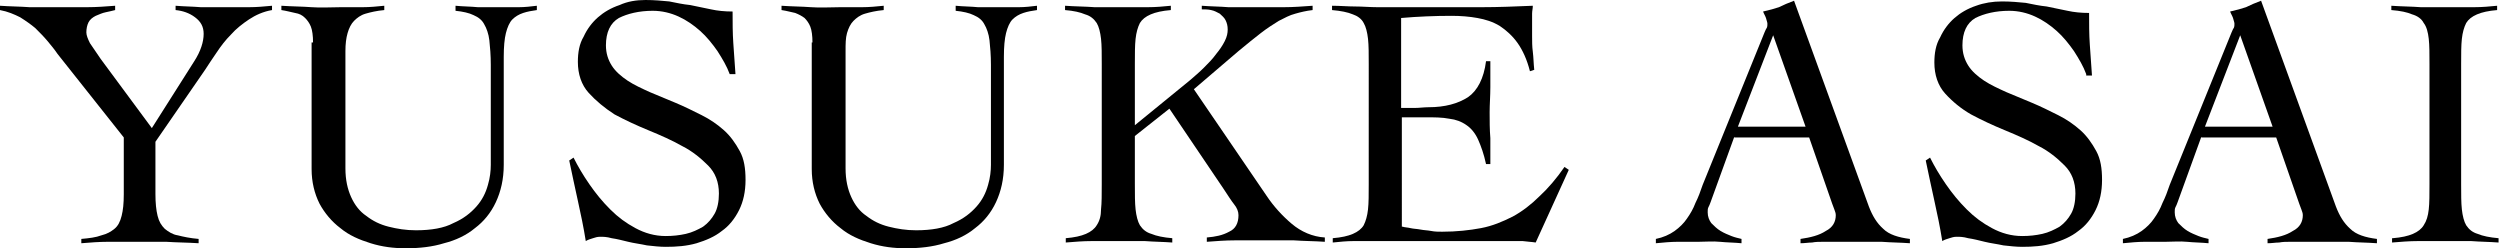
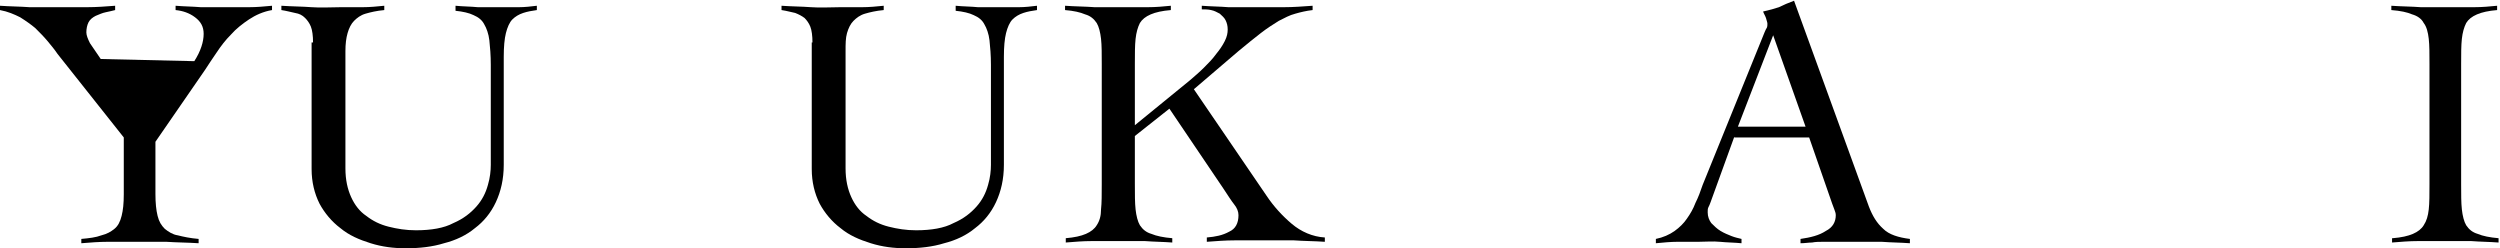
<svg xmlns="http://www.w3.org/2000/svg" version="1.1" id="レイヤー_1" x="0px" y="0px" viewBox="0 0 347.4 34.5" style="enable-background:new 0 0 347.4 34.5;" xml:space="preserve">
  <g>
-     <path d="M0,0.8C1.4,0.9,2.8,0.9,4.1,1c1.3,0,2.7,0,4.1,0c1.3,0,2.6,0,3.9,0c1.3,0,2.6-0.1,3.9-0.2v0.6c-0.4,0.1-0.8,0.2-1.3,0.3   c-0.5,0.1-0.9,0.3-1.4,0.5c-0.4,0.2-0.8,0.5-1,0.9C12.1,3.5,12,4,12,4.5c0,0.4,0.2,0.9,0.5,1.5c0.4,0.6,0.9,1.3,1.5,2.2l7.1,9.6   L27,8.5c0.9-1.4,1.3-2.7,1.3-3.8c0-1-0.4-1.7-1.2-2.3c-0.8-0.6-1.7-0.9-2.7-1V0.8c1.2,0.1,2.3,0.1,3.5,0.2c1.2,0,2.4,0,3.5,0   c1.1,0,2.1,0,3.2,0s2.1-0.1,3.2-0.2v0.6c-1.2,0.2-2.3,0.7-3.2,1.3c-0.9,0.6-1.8,1.3-2.5,2.1c-0.8,0.8-1.4,1.6-2,2.5   c-0.6,0.9-1.1,1.6-1.6,2.4l-6.9,10V27c0,1.2,0.1,2.2,0.3,3c0.2,0.8,0.5,1.3,1,1.8c0.5,0.4,1.1,0.8,1.8,0.9c0.8,0.2,1.7,0.4,2.9,0.5   v0.6c-1.5-0.1-3-0.1-4.5-0.2c-1.5,0-2.9,0-4.4,0c-1.2,0-2.5,0-3.7,0c-1.2,0-2.5,0.1-3.7,0.2v-0.6c1.1-0.1,2-0.2,2.8-0.5   c0.8-0.2,1.3-0.5,1.8-0.9c0.5-0.4,0.8-1,1-1.8c0.2-0.8,0.3-1.7,0.3-3v-7.9L8,7.5C7.6,6.9,7.1,6.3,6.6,5.7C6.1,5.1,5.5,4.5,4.9,3.9   c-0.6-0.5-1.3-1-2.1-1.5C2,2,1.1,1.6,0,1.4V0.8z" />
+     <path d="M0,0.8C1.4,0.9,2.8,0.9,4.1,1c1.3,0,2.7,0,4.1,0c1.3,0,2.6,0,3.9,0c1.3,0,2.6-0.1,3.9-0.2v0.6c-0.4,0.1-0.8,0.2-1.3,0.3   c-0.5,0.1-0.9,0.3-1.4,0.5c-0.4,0.2-0.8,0.5-1,0.9C12.1,3.5,12,4,12,4.5c0,0.4,0.2,0.9,0.5,1.5c0.4,0.6,0.9,1.3,1.5,2.2L27,8.5c0.9-1.4,1.3-2.7,1.3-3.8c0-1-0.4-1.7-1.2-2.3c-0.8-0.6-1.7-0.9-2.7-1V0.8c1.2,0.1,2.3,0.1,3.5,0.2c1.2,0,2.4,0,3.5,0   c1.1,0,2.1,0,3.2,0s2.1-0.1,3.2-0.2v0.6c-1.2,0.2-2.3,0.7-3.2,1.3c-0.9,0.6-1.8,1.3-2.5,2.1c-0.8,0.8-1.4,1.6-2,2.5   c-0.6,0.9-1.1,1.6-1.6,2.4l-6.9,10V27c0,1.2,0.1,2.2,0.3,3c0.2,0.8,0.5,1.3,1,1.8c0.5,0.4,1.1,0.8,1.8,0.9c0.8,0.2,1.7,0.4,2.9,0.5   v0.6c-1.5-0.1-3-0.1-4.5-0.2c-1.5,0-2.9,0-4.4,0c-1.2,0-2.5,0-3.7,0c-1.2,0-2.5,0.1-3.7,0.2v-0.6c1.1-0.1,2-0.2,2.8-0.5   c0.8-0.2,1.3-0.5,1.8-0.9c0.5-0.4,0.8-1,1-1.8c0.2-0.8,0.3-1.7,0.3-3v-7.9L8,7.5C7.6,6.9,7.1,6.3,6.6,5.7C6.1,5.1,5.5,4.5,4.9,3.9   c-0.6-0.5-1.3-1-2.1-1.5C2,2,1.1,1.6,0,1.4V0.8z" />
    <path d="M43.5,5.9c0-0.9-0.1-1.7-0.3-2.2c-0.2-0.5-0.5-0.9-0.8-1.2C42,2.1,41.6,1.9,41,1.8c-0.5-0.1-1.2-0.3-1.9-0.4V0.8   C40.6,0.9,42,0.9,43.3,1s2.7,0,4.1,0c1,0,2,0,3,0c1,0,2-0.1,3-0.2v0.6c-1.1,0.1-1.9,0.3-2.6,0.5c-0.7,0.2-1.2,0.6-1.6,1   c-0.4,0.4-0.7,1-0.9,1.7C48.1,5.3,48,6.1,48,7.1v16.3c0,1.6,0.3,2.9,0.8,4c0.5,1.1,1.2,2,2.1,2.6c0.9,0.7,1.9,1.2,3.1,1.5   c1.2,0.3,2.4,0.5,3.8,0.5c2.1,0,3.9-0.3,5.2-1c1.4-0.6,2.4-1.4,3.2-2.3c0.8-0.9,1.3-1.9,1.6-3c0.3-1,0.4-2,0.4-2.8V9   c0-1.3-0.1-2.5-0.2-3.4c-0.1-0.9-0.4-1.7-0.7-2.2c-0.3-0.6-0.8-1-1.5-1.3c-0.6-0.3-1.5-0.5-2.5-0.6V0.8c1,0.1,2.1,0.1,3.1,0.2   c1,0,2,0,3.1,0c0.9,0,1.7,0,2.6,0c0.8,0,1.7-0.1,2.5-0.2v0.6c-0.7,0.1-1.3,0.2-1.9,0.4c-0.6,0.2-1.1,0.5-1.5,0.9   c-0.4,0.4-0.7,1.1-0.9,1.9c-0.2,0.8-0.3,1.9-0.3,3.3v15c0,2-0.4,3.7-1.1,5.2c-0.7,1.5-1.7,2.7-2.9,3.6c-1.2,1-2.7,1.7-4.3,2.1   c-1.6,0.5-3.4,0.7-5.3,0.7c-1.7,0-3.3-0.2-4.9-0.7c-1.6-0.5-3-1.1-4.2-2.1c-1.2-0.9-2.2-2.1-2.9-3.4c-0.7-1.4-1.1-3-1.1-4.8V5.9z" />
-     <path d="M101.4,10.3c-0.4-1.1-1-2.1-1.7-3.2c-0.7-1-1.5-2-2.4-2.8c-0.9-0.8-1.9-1.5-3-2s-2.3-0.8-3.6-0.8c-1.9,0-3.5,0.4-4.7,1   c-1.2,0.7-1.8,2-1.8,3.8c0,1.1,0.3,2,0.8,2.8c0.5,0.8,1.3,1.5,2.2,2.1c0.9,0.6,2,1.1,3.1,1.6c1.2,0.5,2.4,1,3.6,1.5   c1.2,0.5,2.4,1.1,3.6,1.7c1.2,0.6,2.2,1.3,3.1,2.1c0.9,0.8,1.6,1.8,2.2,2.9c0.6,1.1,0.8,2.4,0.8,4c0,1.6-0.3,3-0.9,4.2   c-0.6,1.2-1.4,2.2-2.4,2.9c-1,0.8-2.2,1.3-3.5,1.7c-1.4,0.4-2.8,0.5-4.3,0.5c-0.8,0-1.7-0.1-2.6-0.2c-0.9-0.2-1.8-0.3-2.6-0.5   c-0.8-0.2-1.6-0.4-2.3-0.5c-0.7-0.2-1.2-0.2-1.6-0.2c-0.4,0-0.7,0.1-1,0.2c-0.3,0.1-0.7,0.2-1,0.4c-0.3-1.9-0.7-3.8-1.1-5.6   c-0.4-1.8-0.8-3.7-1.2-5.6l0.6-0.4c0.6,1.2,1.3,2.4,2.2,3.7c0.9,1.3,1.8,2.4,2.9,3.5c1.1,1.1,2.2,1.9,3.5,2.6   c1.3,0.7,2.7,1.1,4.2,1.1c1,0,1.9-0.1,2.8-0.3s1.7-0.6,2.4-1c0.7-0.5,1.2-1.1,1.6-1.8c0.4-0.7,0.6-1.7,0.6-2.8   c0-1.6-0.5-2.9-1.5-3.9c-1-1-2.2-2-3.6-2.7c-1.4-0.8-3-1.5-4.7-2.2c-1.7-0.7-3.2-1.4-4.7-2.2C84,15,82.8,14,81.8,12.9   c-1-1.1-1.5-2.6-1.5-4.3c0-1.3,0.2-2.5,0.8-3.5c0.5-1.1,1.2-2,2-2.7s1.8-1.3,3-1.7C87.2,0.2,88.4,0,89.7,0C90.9,0,92,0.1,93,0.2   c1,0.2,1.9,0.4,2.9,0.5c1,0.2,1.9,0.4,2.9,0.6c0.9,0.2,1.9,0.3,3,0.3c0,1.5,0,3,0.1,4.4c0.1,1.4,0.2,2.8,0.3,4.3H101.4z" />
    <path d="M112.9,5.9c0-0.9-0.1-1.7-0.3-2.2c-0.2-0.5-0.5-0.9-0.8-1.2c-0.4-0.3-0.8-0.5-1.3-0.7c-0.5-0.1-1.2-0.3-1.9-0.4V0.8   c1.4,0.1,2.8,0.1,4.1,0.2s2.7,0,4.1,0c1,0,2,0,3,0c1,0,2-0.1,3-0.2v0.6c-1.1,0.1-1.9,0.3-2.6,0.5c-0.7,0.2-1.2,0.6-1.6,1   c-0.4,0.4-0.7,1-0.9,1.7c-0.2,0.7-0.2,1.5-0.2,2.5v16.3c0,1.6,0.3,2.9,0.8,4c0.5,1.1,1.2,2,2.1,2.6c0.9,0.7,1.9,1.2,3.1,1.5   c1.2,0.3,2.4,0.5,3.8,0.5c2.1,0,3.9-0.3,5.2-1c1.4-0.6,2.4-1.4,3.2-2.3c0.8-0.9,1.3-1.9,1.6-3c0.3-1,0.4-2,0.4-2.8V9   c0-1.3-0.1-2.5-0.2-3.4c-0.1-0.9-0.4-1.7-0.7-2.2c-0.3-0.6-0.8-1-1.5-1.3c-0.6-0.3-1.5-0.5-2.5-0.6V0.8c1,0.1,2.1,0.1,3.1,0.2   c1,0,2,0,3.1,0c0.9,0,1.7,0,2.6,0c0.8,0,1.7-0.1,2.5-0.2v0.6c-0.7,0.1-1.3,0.2-1.9,0.4c-0.6,0.2-1.1,0.5-1.5,0.9   c-0.4,0.4-0.7,1.1-0.9,1.9c-0.2,0.8-0.3,1.9-0.3,3.3v15c0,2-0.4,3.7-1.1,5.2c-0.7,1.5-1.7,2.7-2.9,3.6c-1.2,1-2.7,1.7-4.3,2.1   c-1.6,0.5-3.4,0.7-5.3,0.7c-1.7,0-3.3-0.2-4.9-0.7c-1.6-0.5-3-1.1-4.2-2.1c-1.2-0.9-2.2-2.1-2.9-3.4c-0.7-1.4-1.1-3-1.1-4.8V5.9z" />
    <path d="M157.7,25.6c0,1.4,0,2.6,0.1,3.5c0.1,0.9,0.3,1.7,0.6,2.2c0.4,0.6,0.9,1,1.6,1.2c0.7,0.3,1.7,0.5,2.9,0.6v0.6   c-1.3-0.1-2.5-0.1-3.8-0.2c-1.3,0-2.5,0-3.8,0c-1.2,0-2.4,0-3.6,0c-1.2,0-2.4,0.1-3.6,0.2v-0.6c1.2-0.1,2.1-0.3,2.8-0.6   c0.7-0.3,1.2-0.7,1.5-1.2c0.4-0.6,0.6-1.3,0.6-2.2c0.1-0.9,0.1-2.1,0.1-3.5V8.9c0-1.4,0-2.6-0.1-3.5c-0.1-0.9-0.3-1.7-0.6-2.2   c-0.4-0.6-0.9-1-1.6-1.2c-0.7-0.3-1.6-0.5-2.8-0.6V0.8c1.4,0.1,2.8,0.1,4.1,0.2c1.3,0,2.7,0,4.1,0c1.1,0,2.2,0,3.3,0   s2.2-0.1,3.2-0.2v0.6c-1.2,0.1-2.1,0.3-2.8,0.6c-0.7,0.3-1.2,0.7-1.5,1.2c-0.3,0.6-0.5,1.3-0.6,2.2c-0.1,0.9-0.1,2.1-0.1,3.5v8.5   l7.6-6.2c0.7-0.6,1.4-1.2,2-1.8c0.6-0.6,1.2-1.2,1.7-1.9c0.5-0.6,0.9-1.2,1.2-1.8c0.3-0.6,0.4-1.1,0.4-1.6c0-0.5-0.1-0.9-0.3-1.3   s-0.5-0.6-0.8-0.9c-0.4-0.2-0.7-0.4-1.2-0.5c-0.4-0.1-0.9-0.1-1.3-0.1V0.8c1.3,0.1,2.5,0.1,3.7,0.2c1.2,0,2.5,0,3.7,0   c1.3,0,2.7,0,4,0c1.3,0,2.6-0.1,4-0.2v0.6c-0.9,0.1-1.7,0.3-2.4,0.5c-0.8,0.2-1.5,0.6-2.3,1c-0.8,0.5-1.6,1-2.5,1.7   c-0.9,0.7-1.9,1.5-3.1,2.5l-6.2,5.3l10.1,14.8c1,1.5,2.2,2.8,3.5,3.9c1.3,1.1,2.9,1.8,4.6,1.9v0.6c-1.4-0.1-2.9-0.1-4.3-0.2   c-1.4,0-2.9,0-4.3,0c-1.3,0-2.6,0-3.9,0c-1.3,0-2.6,0.1-3.9,0.2v-0.6c1.2-0.1,2.2-0.3,3.1-0.8c0.9-0.4,1.3-1.2,1.3-2.3   c0-0.5-0.2-1-0.6-1.5c-0.4-0.5-0.9-1.3-1.5-2.2l-7.5-11.1l-4.8,3.8V25.6z" />
-     <path d="M194.9,31.5c0.3,0.1,0.7,0.1,1.1,0.2c0.4,0.1,0.9,0.1,1.4,0.2c0.5,0.1,1,0.1,1.5,0.2s1,0.1,1.5,0.1c2,0,3.8-0.2,5.4-0.5   c1.6-0.3,3-0.9,4.4-1.6c1.3-0.7,2.6-1.7,3.7-2.8c1.2-1.1,2.4-2.5,3.5-4.1l0.6,0.4l-4.6,10.1c-0.6-0.1-1.1-0.1-1.8-0.2   c-0.6,0-1.2,0-1.8,0h-18.8c-1,0-1.9,0-2.9,0c-1,0-1.9,0.1-2.9,0.2v-0.6c1.2-0.1,2.1-0.3,2.8-0.6c0.7-0.3,1.2-0.7,1.5-1.2   c0.3-0.6,0.5-1.3,0.6-2.2c0.1-0.9,0.1-2.1,0.1-3.5V8.9c0-1.4,0-2.6-0.1-3.5c-0.1-0.9-0.3-1.7-0.6-2.2c-0.3-0.6-0.9-1-1.5-1.2   c-0.7-0.3-1.7-0.5-2.9-0.6V0.8c1.1,0,2.2,0.1,3.2,0.1c1,0,2.1,0.1,3.1,0.1c1.1,0,2.2,0,3.4,0s2.6,0,4.1,0c2.3,0,4.7,0,7,0   c2.3,0,4.7-0.1,7.1-0.2c0,0.4-0.1,0.7-0.1,1.1c0,0.4,0,0.7,0,1.1v2c0,0.7,0,1.5,0.1,2.2c0.1,0.8,0.1,1.6,0.2,2.5l-0.6,0.2   c-0.4-1.6-1-2.9-1.7-3.9c-0.7-1-1.6-1.8-2.5-2.4c-1-0.6-2-0.9-3.1-1.1c-1.1-0.2-2.3-0.3-3.6-0.3c-2.3,0-4.7,0.1-7,0.3v12.5   c0.7,0,1.3,0,1.9,0c0.6,0,1.3-0.1,1.9-0.1c2.3,0,4.1-0.5,5.5-1.4c1.3-0.9,2.2-2.6,2.5-5h0.6c0,1.2,0,2.4,0,3.6   c0,1.2-0.1,2.4-0.1,3.5c0,1.2,0,2.4,0.1,3.6c0,1.2,0,2.4,0,3.6h-0.6c-0.3-1.4-0.7-2.5-1.1-3.4c-0.4-0.9-1-1.6-1.6-2   c-0.7-0.5-1.5-0.8-2.4-0.9c-1-0.2-2.1-0.2-3.4-0.2h-3.2V31.5z" />
    <path d="M241,19l-3.3,9.1c-0.1,0.3-0.2,0.5-0.3,0.7c-0.1,0.2-0.1,0.4-0.1,0.7c0,0.6,0.2,1.1,0.5,1.5c0.4,0.4,0.8,0.8,1.3,1.1   s1,0.5,1.5,0.7c0.5,0.2,1,0.3,1.4,0.4v0.6c-1-0.1-2-0.1-3-0.2s-2,0-3,0c-1,0-2,0-2.9,0c-0.9,0-2,0.1-3,0.2v-0.6   c1-0.2,1.9-0.6,2.6-1.1c0.7-0.5,1.3-1.1,1.7-1.7c0.5-0.7,0.9-1.4,1.2-2.2c0.4-0.8,0.7-1.6,1-2.5l8.6-21.2c0.1-0.2,0.2-0.5,0.3-0.6   c0.1-0.2,0.1-0.4,0.1-0.6c0-0.2-0.1-0.4-0.2-0.8c-0.1-0.3-0.3-0.6-0.4-0.9c0.9-0.2,1.6-0.4,2.2-0.6c0.6-0.3,1.3-0.6,2.1-0.9   l10.4,28.6c0.5,1.3,1.1,2.3,2,3.1c0.8,0.8,2.1,1.2,3.7,1.4v0.6c-1.3-0.1-2.6-0.1-3.9-0.2c-1.3,0-2.6,0-4,0c-0.9,0-1.7,0-2.4,0   c-0.7,0-1.3,0-1.8,0c-0.5,0-1,0-1.5,0.1c-0.5,0-1,0.1-1.6,0.1v-0.6c1.4-0.2,2.6-0.5,3.5-1.1c1-0.5,1.4-1.3,1.4-2.2   c0-0.3-0.1-0.5-0.2-0.8c-0.1-0.3-0.2-0.5-0.3-0.8l-3.2-9.2H241z M246.4,4.9l-4.9,12.7h9.4L246.4,4.9z" />
-     <path d="M289.9,10.3c-0.4-1.1-1-2.1-1.7-3.2c-0.7-1-1.5-2-2.4-2.8c-0.9-0.8-1.9-1.5-3-2s-2.3-0.8-3.6-0.8c-1.9,0-3.5,0.4-4.7,1   c-1.2,0.7-1.8,2-1.8,3.8c0,1.1,0.3,2,0.8,2.8c0.5,0.8,1.3,1.5,2.2,2.1c0.9,0.6,2,1.1,3.1,1.6c1.2,0.5,2.4,1,3.6,1.5   c1.2,0.5,2.4,1.1,3.6,1.7c1.2,0.6,2.2,1.3,3.1,2.1c0.9,0.8,1.6,1.8,2.2,2.9c0.6,1.1,0.8,2.4,0.8,4c0,1.6-0.3,3-0.9,4.2   c-0.6,1.2-1.4,2.2-2.4,2.9c-1,0.8-2.2,1.3-3.5,1.7c-1.4,0.4-2.8,0.5-4.3,0.5c-0.8,0-1.7-0.1-2.6-0.2c-0.9-0.2-1.8-0.3-2.6-0.5   c-0.8-0.2-1.6-0.4-2.3-0.5c-0.7-0.2-1.2-0.2-1.6-0.2c-0.4,0-0.7,0.1-1,0.2c-0.3,0.1-0.7,0.2-1,0.4c-0.3-1.9-0.7-3.8-1.1-5.6   c-0.4-1.8-0.8-3.7-1.2-5.6l0.6-0.4c0.6,1.2,1.3,2.4,2.2,3.7c0.9,1.3,1.8,2.4,2.9,3.5c1.1,1.1,2.2,1.9,3.5,2.6   c1.3,0.7,2.7,1.1,4.2,1.1c1,0,1.9-0.1,2.8-0.3s1.7-0.6,2.4-1c0.7-0.5,1.2-1.1,1.6-1.8c0.4-0.7,0.6-1.7,0.6-2.8   c0-1.6-0.5-2.9-1.5-3.9c-1-1-2.2-2-3.6-2.7c-1.4-0.8-3-1.5-4.7-2.2c-1.7-0.7-3.2-1.4-4.7-2.2c-1.4-0.8-2.6-1.8-3.6-2.9   c-1-1.1-1.5-2.6-1.5-4.3c0-1.3,0.2-2.5,0.8-3.5c0.5-1.1,1.2-2,2-2.7s1.8-1.3,3-1.7c1.1-0.4,2.3-0.6,3.6-0.6c1.2,0,2.3,0.1,3.3,0.2   c1,0.2,1.9,0.4,2.9,0.5c1,0.2,1.9,0.4,2.9,0.6c0.9,0.2,1.9,0.3,3,0.3c0,1.5,0,3,0.1,4.4c0.1,1.4,0.2,2.8,0.3,4.3H289.9z" />
-     <path d="M305.9,19l-3.3,9.1c-0.1,0.3-0.2,0.5-0.3,0.7c-0.1,0.2-0.1,0.4-0.1,0.7c0,0.6,0.2,1.1,0.5,1.5c0.4,0.4,0.8,0.8,1.3,1.1   s1,0.5,1.5,0.7c0.5,0.2,1,0.3,1.4,0.4v0.6c-1-0.1-2-0.1-3-0.2s-2,0-3,0c-1,0-2,0-2.9,0c-0.9,0-2,0.1-3,0.2v-0.6   c1-0.2,1.9-0.6,2.6-1.1c0.7-0.5,1.3-1.1,1.7-1.7c0.5-0.7,0.9-1.4,1.2-2.2c0.4-0.8,0.7-1.6,1-2.5l8.6-21.2c0.1-0.2,0.2-0.5,0.3-0.6   c0.1-0.2,0.1-0.4,0.1-0.6c0-0.2-0.1-0.4-0.2-0.8c-0.1-0.3-0.3-0.6-0.4-0.9c0.9-0.2,1.6-0.4,2.2-0.6c0.6-0.3,1.3-0.6,2.1-0.9   l10.4,28.6c0.5,1.3,1.1,2.3,2,3.1c0.8,0.8,2.1,1.2,3.7,1.4v0.6c-1.3-0.1-2.6-0.1-3.9-0.2c-1.3,0-2.6,0-4,0c-0.9,0-1.7,0-2.4,0   c-0.7,0-1.3,0-1.8,0c-0.5,0-1,0-1.5,0.1c-0.5,0-1,0.1-1.6,0.1v-0.6c1.4-0.2,2.6-0.5,3.5-1.1c1-0.5,1.4-1.3,1.4-2.2   c0-0.3-0.1-0.5-0.2-0.8c-0.1-0.3-0.2-0.5-0.3-0.8l-3.2-9.2H305.9z M311.3,4.9l-4.9,12.7h9.4L311.3,4.9z" />
    <path d="M332.5,33.1c1.2-0.1,2.1-0.3,2.8-0.6c0.7-0.3,1.2-0.7,1.5-1.2c0.4-0.6,0.6-1.3,0.7-2.2c0.1-0.9,0.1-2.1,0.1-3.5V8.9   c0-1.4,0-2.6-0.1-3.5c-0.1-0.9-0.3-1.7-0.7-2.2c-0.3-0.6-0.9-1-1.6-1.2c-0.7-0.3-1.6-0.5-2.9-0.6V0.8c1.4,0.1,2.8,0.1,4.1,0.2   c1.3,0,2.7,0,4.1,0c1.1,0,2.2,0,3.3,0c1.1,0,2.2-0.1,3.2-0.2v0.6c-1.2,0.1-2.1,0.3-2.8,0.6c-0.7,0.3-1.2,0.7-1.5,1.2   c-0.3,0.6-0.5,1.3-0.6,2.2c-0.1,0.9-0.1,2.1-0.1,3.5v16.7c0,1.4,0,2.6,0.1,3.5c0.1,0.9,0.3,1.7,0.6,2.2c0.4,0.6,0.9,1,1.6,1.2   c0.7,0.3,1.7,0.5,2.9,0.6v0.6c-1.3-0.1-2.5-0.1-3.8-0.2c-1.3,0-2.5,0-3.8,0c-1.2,0-2.5,0-3.6,0c-1.2,0-2.4,0.1-3.6,0.2V33.1z" />
  </g>
</svg>